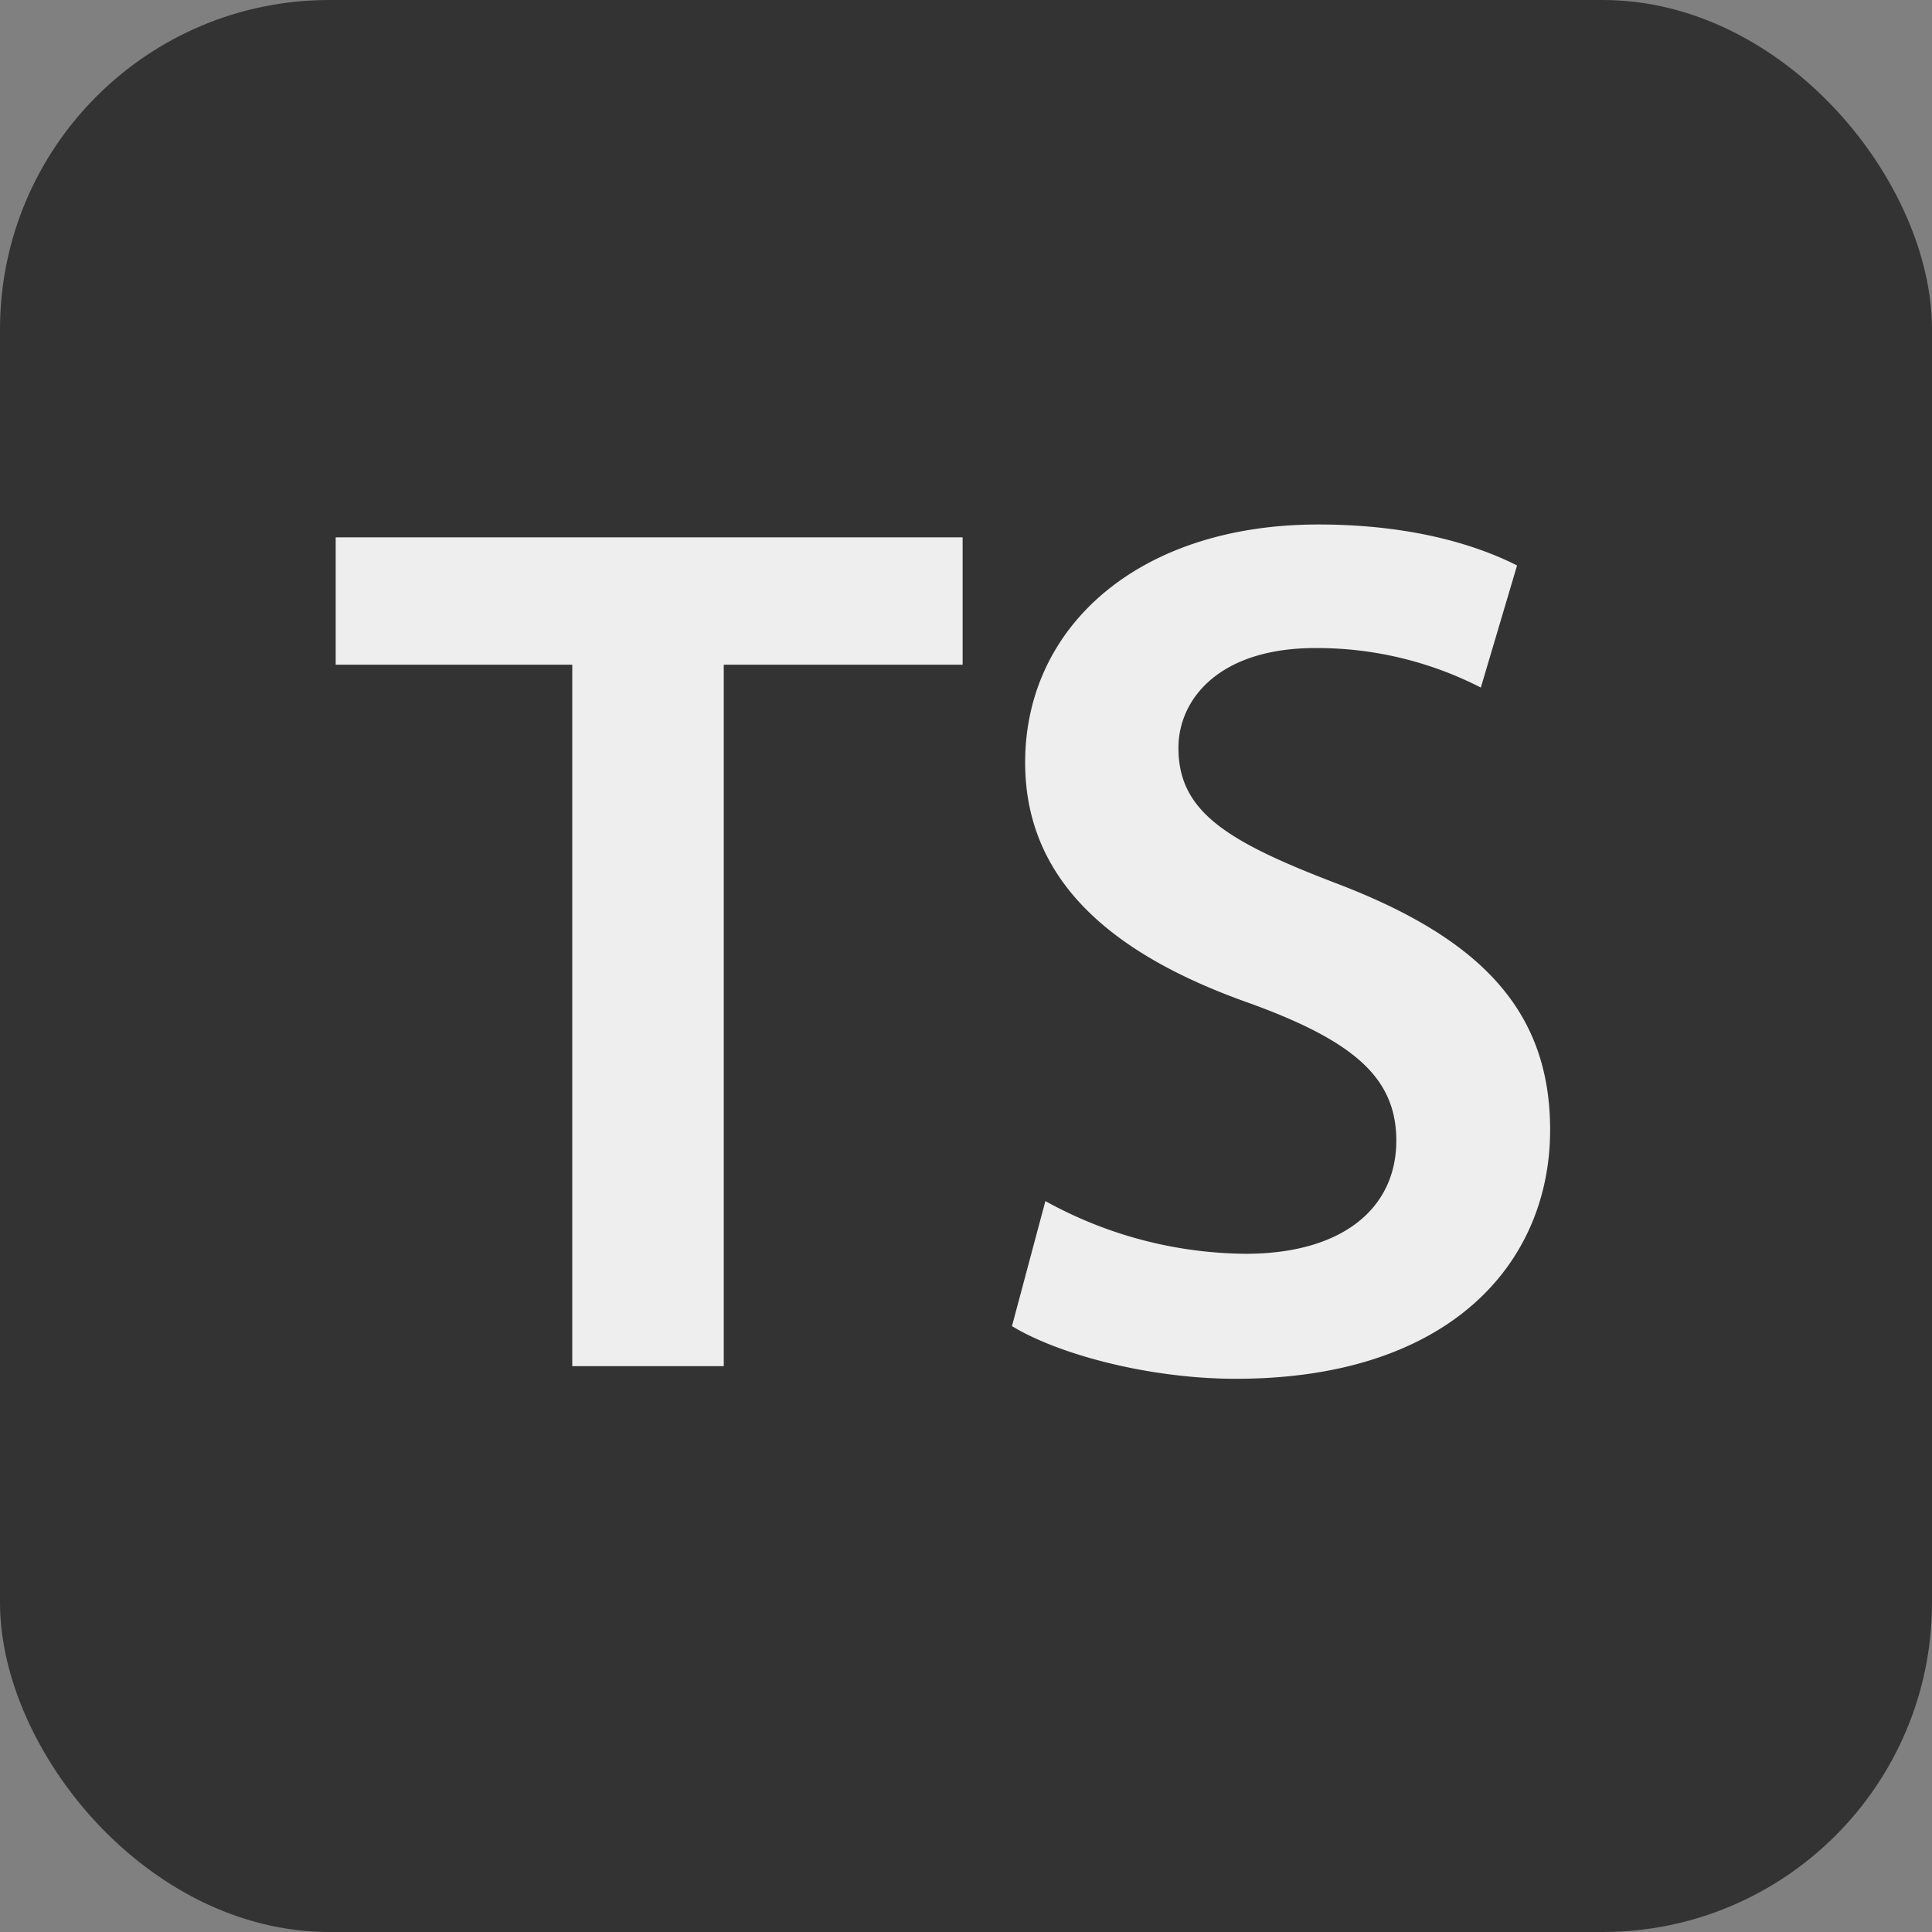
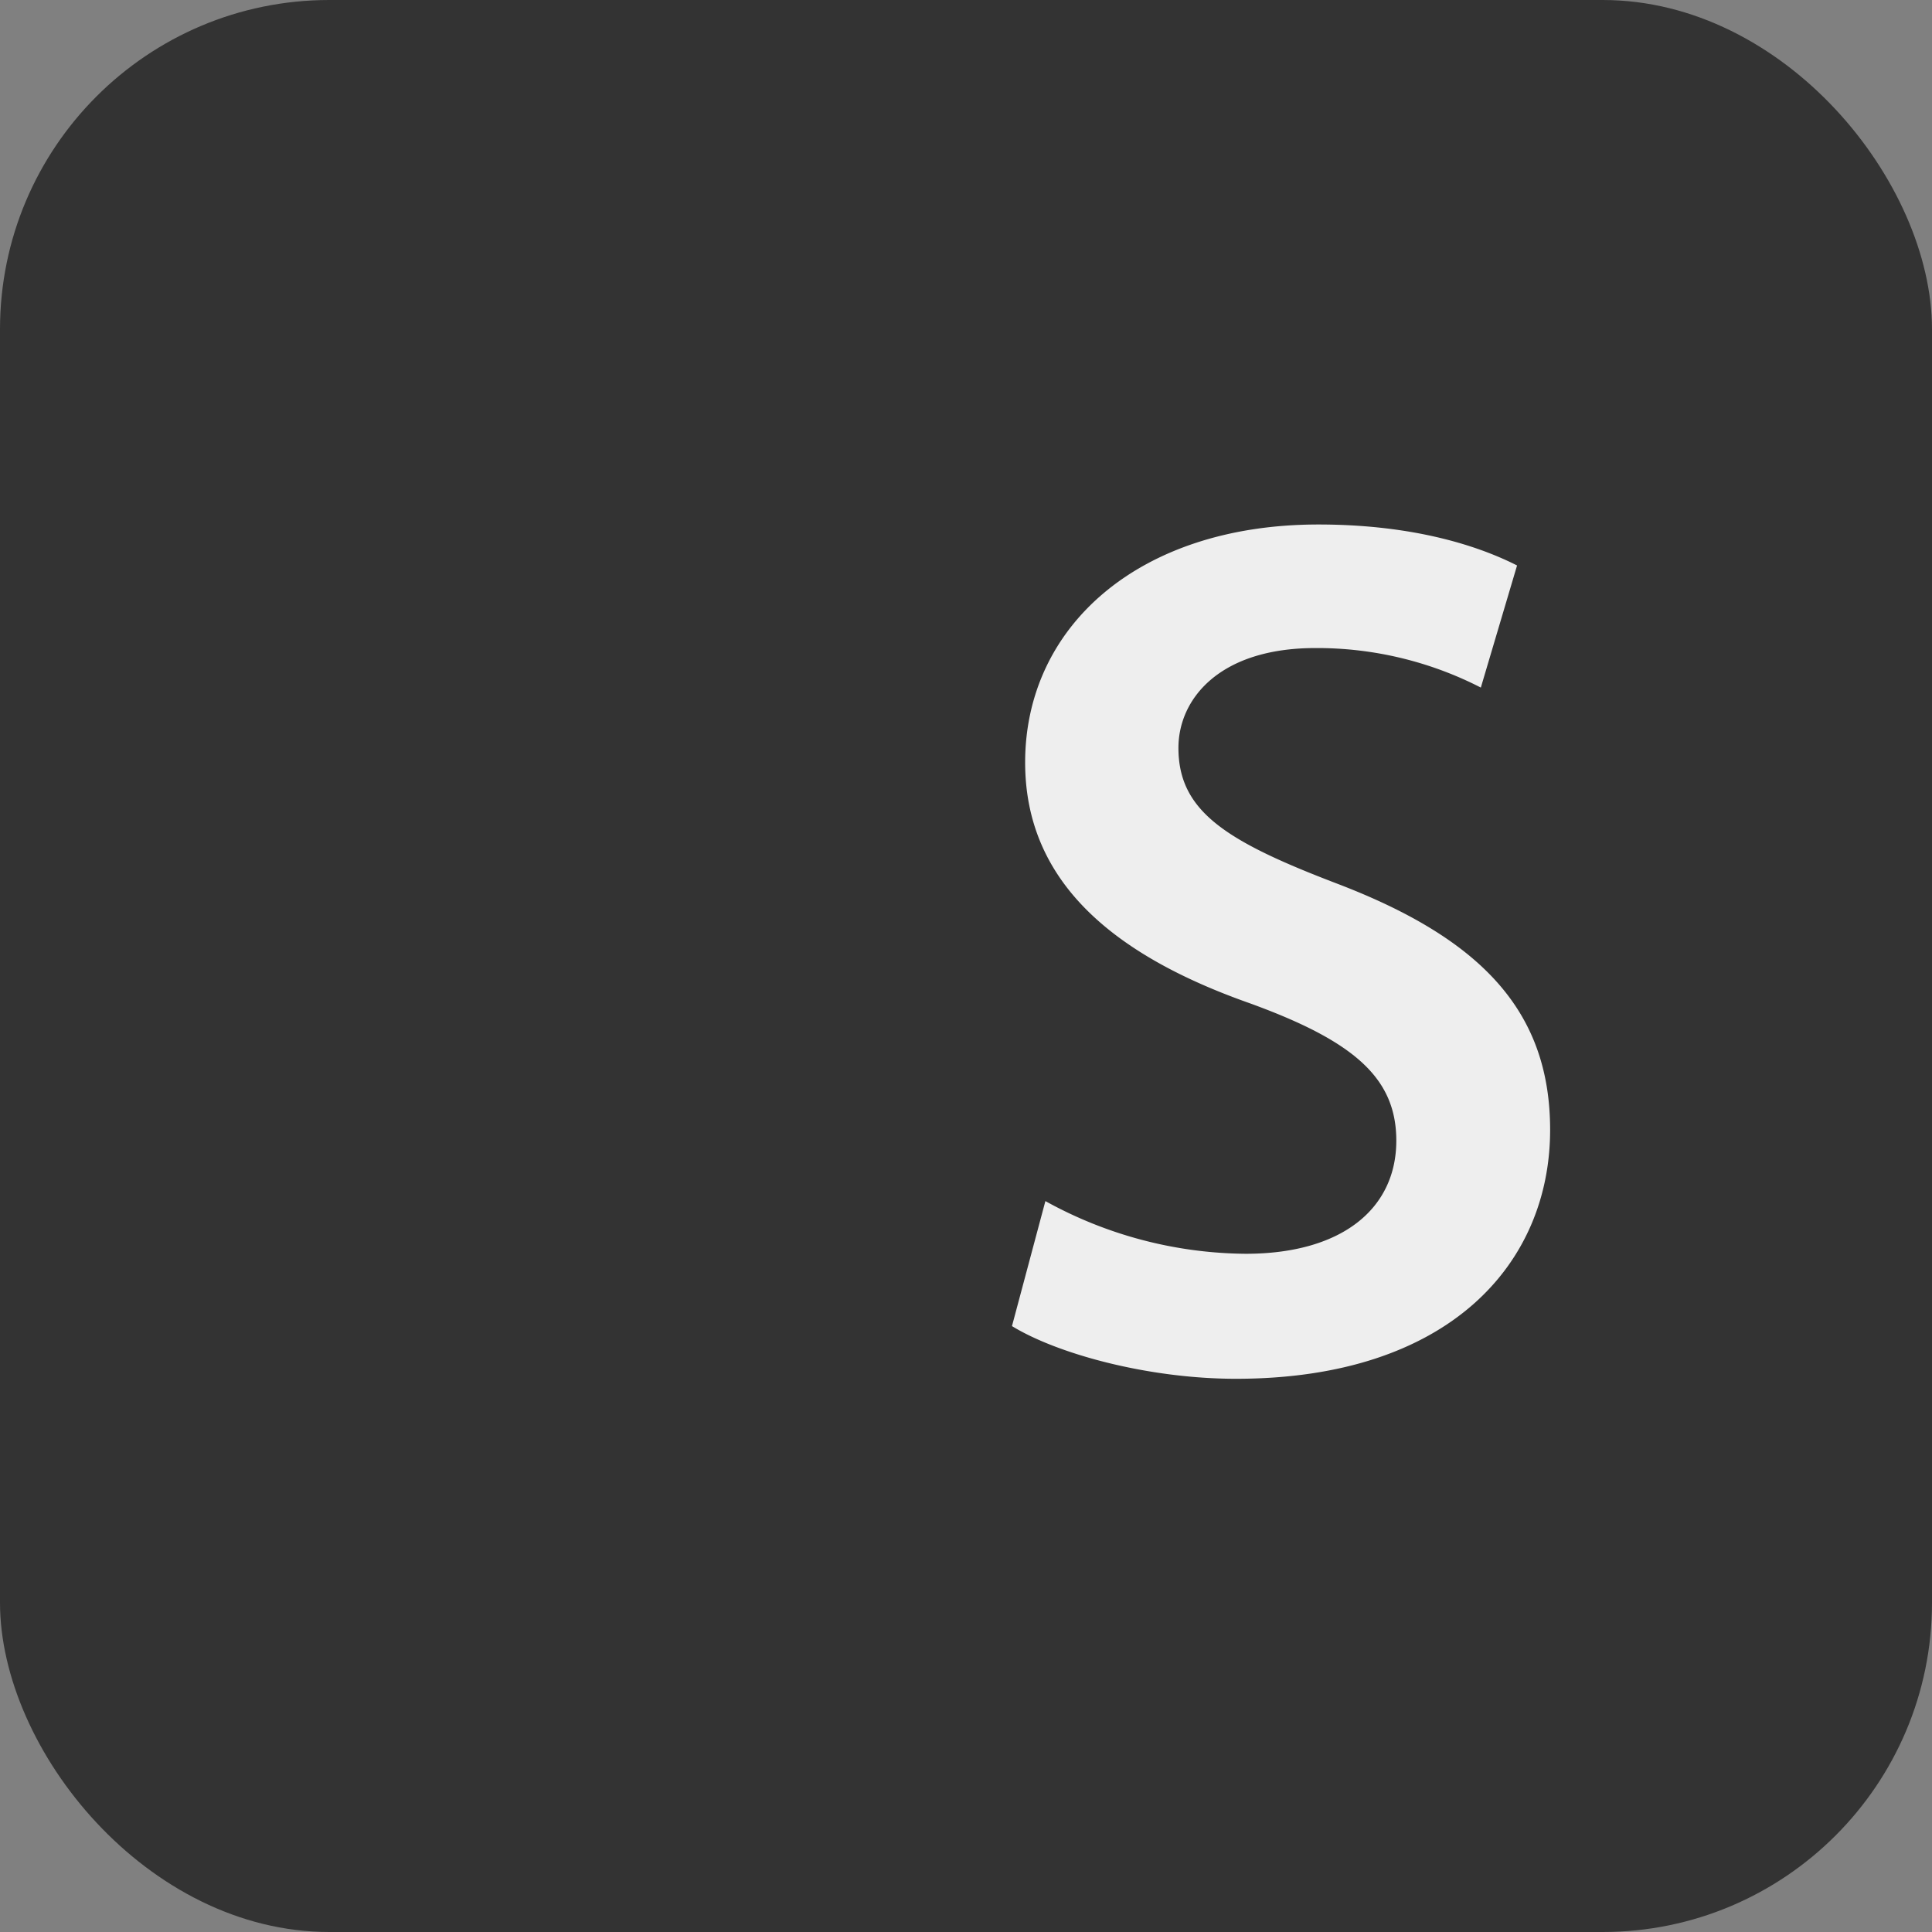
<svg xmlns="http://www.w3.org/2000/svg" id="Layer_1" data-name="Layer 1" viewBox="0 0 440 440">
  <rect x="0" y="0" width="440" height="440" fill="#808080" stroke="none" />
  <defs>
    <style>.cls-1{fill:#333;}.cls-2{fill:#eee;}</style>
  </defs>
  <title>tag-typescript</title>
  <g id="dasd">
    <rect class="cls-1" width="440" height="440" rx="75" ry="75" />
    <g id="ts">
-       <path class="cls-2" d="M130.33,151.38H76.45v-29H219.23v29h-54.4V311.13h-34.5Z" />
      <path class="cls-2" d="M238.08,273.54a95.66,95.66,0,0,0,45.61,12c22,0,34.31-10.33,34.31-25.76,0-14.25-9.56-22.65-33.44-31.32-31.18-11-51.09-27.78-51.09-54.82,0-30.92,25.85-54.19,66.79-54.19,20.46,0,35.41,4.35,45.24,9.33l-8.25,27.81a81.72,81.72,0,0,0-37.7-9c-21.88,0-31.17,11.64-31.17,22.74,0,14.48,10.92,21.28,36.1,30.9,32.79,12.52,48.55,29,48.55,56.09,0,30.36-22.87,56.69-71.56,56.69-20,0-40.7-5.68-51-12Z" />
    </g>
  </g>
</svg>